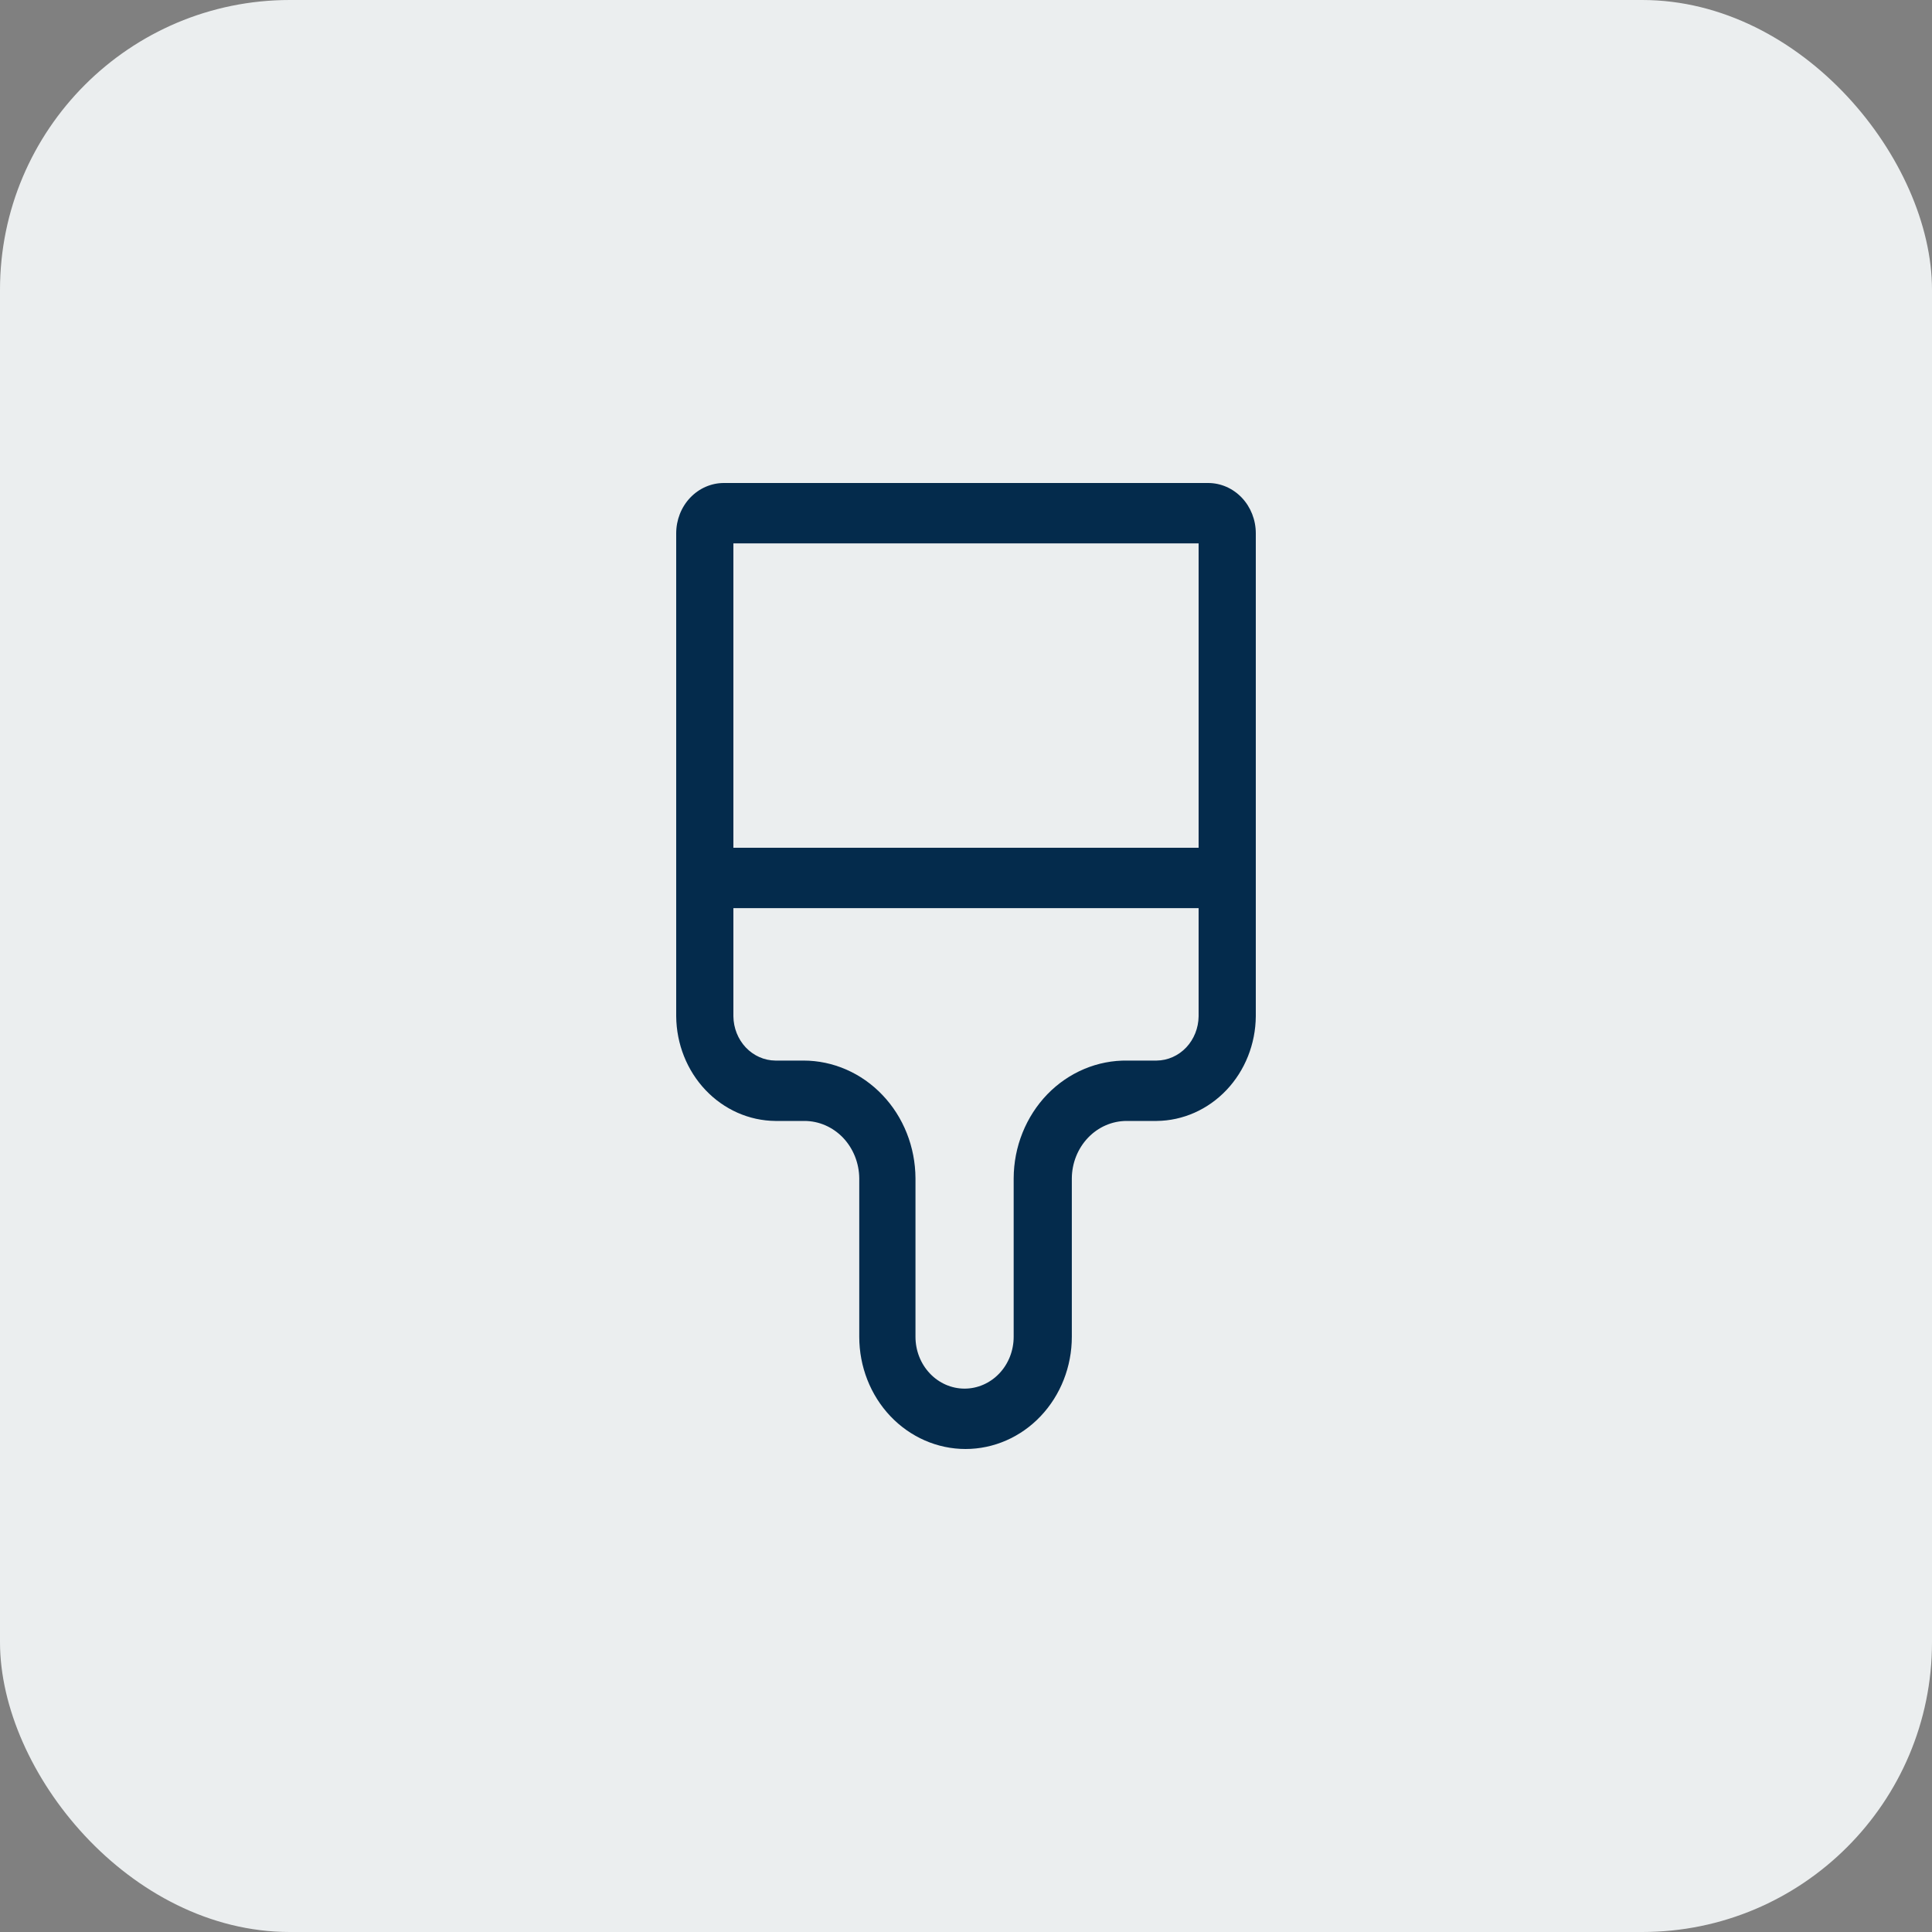
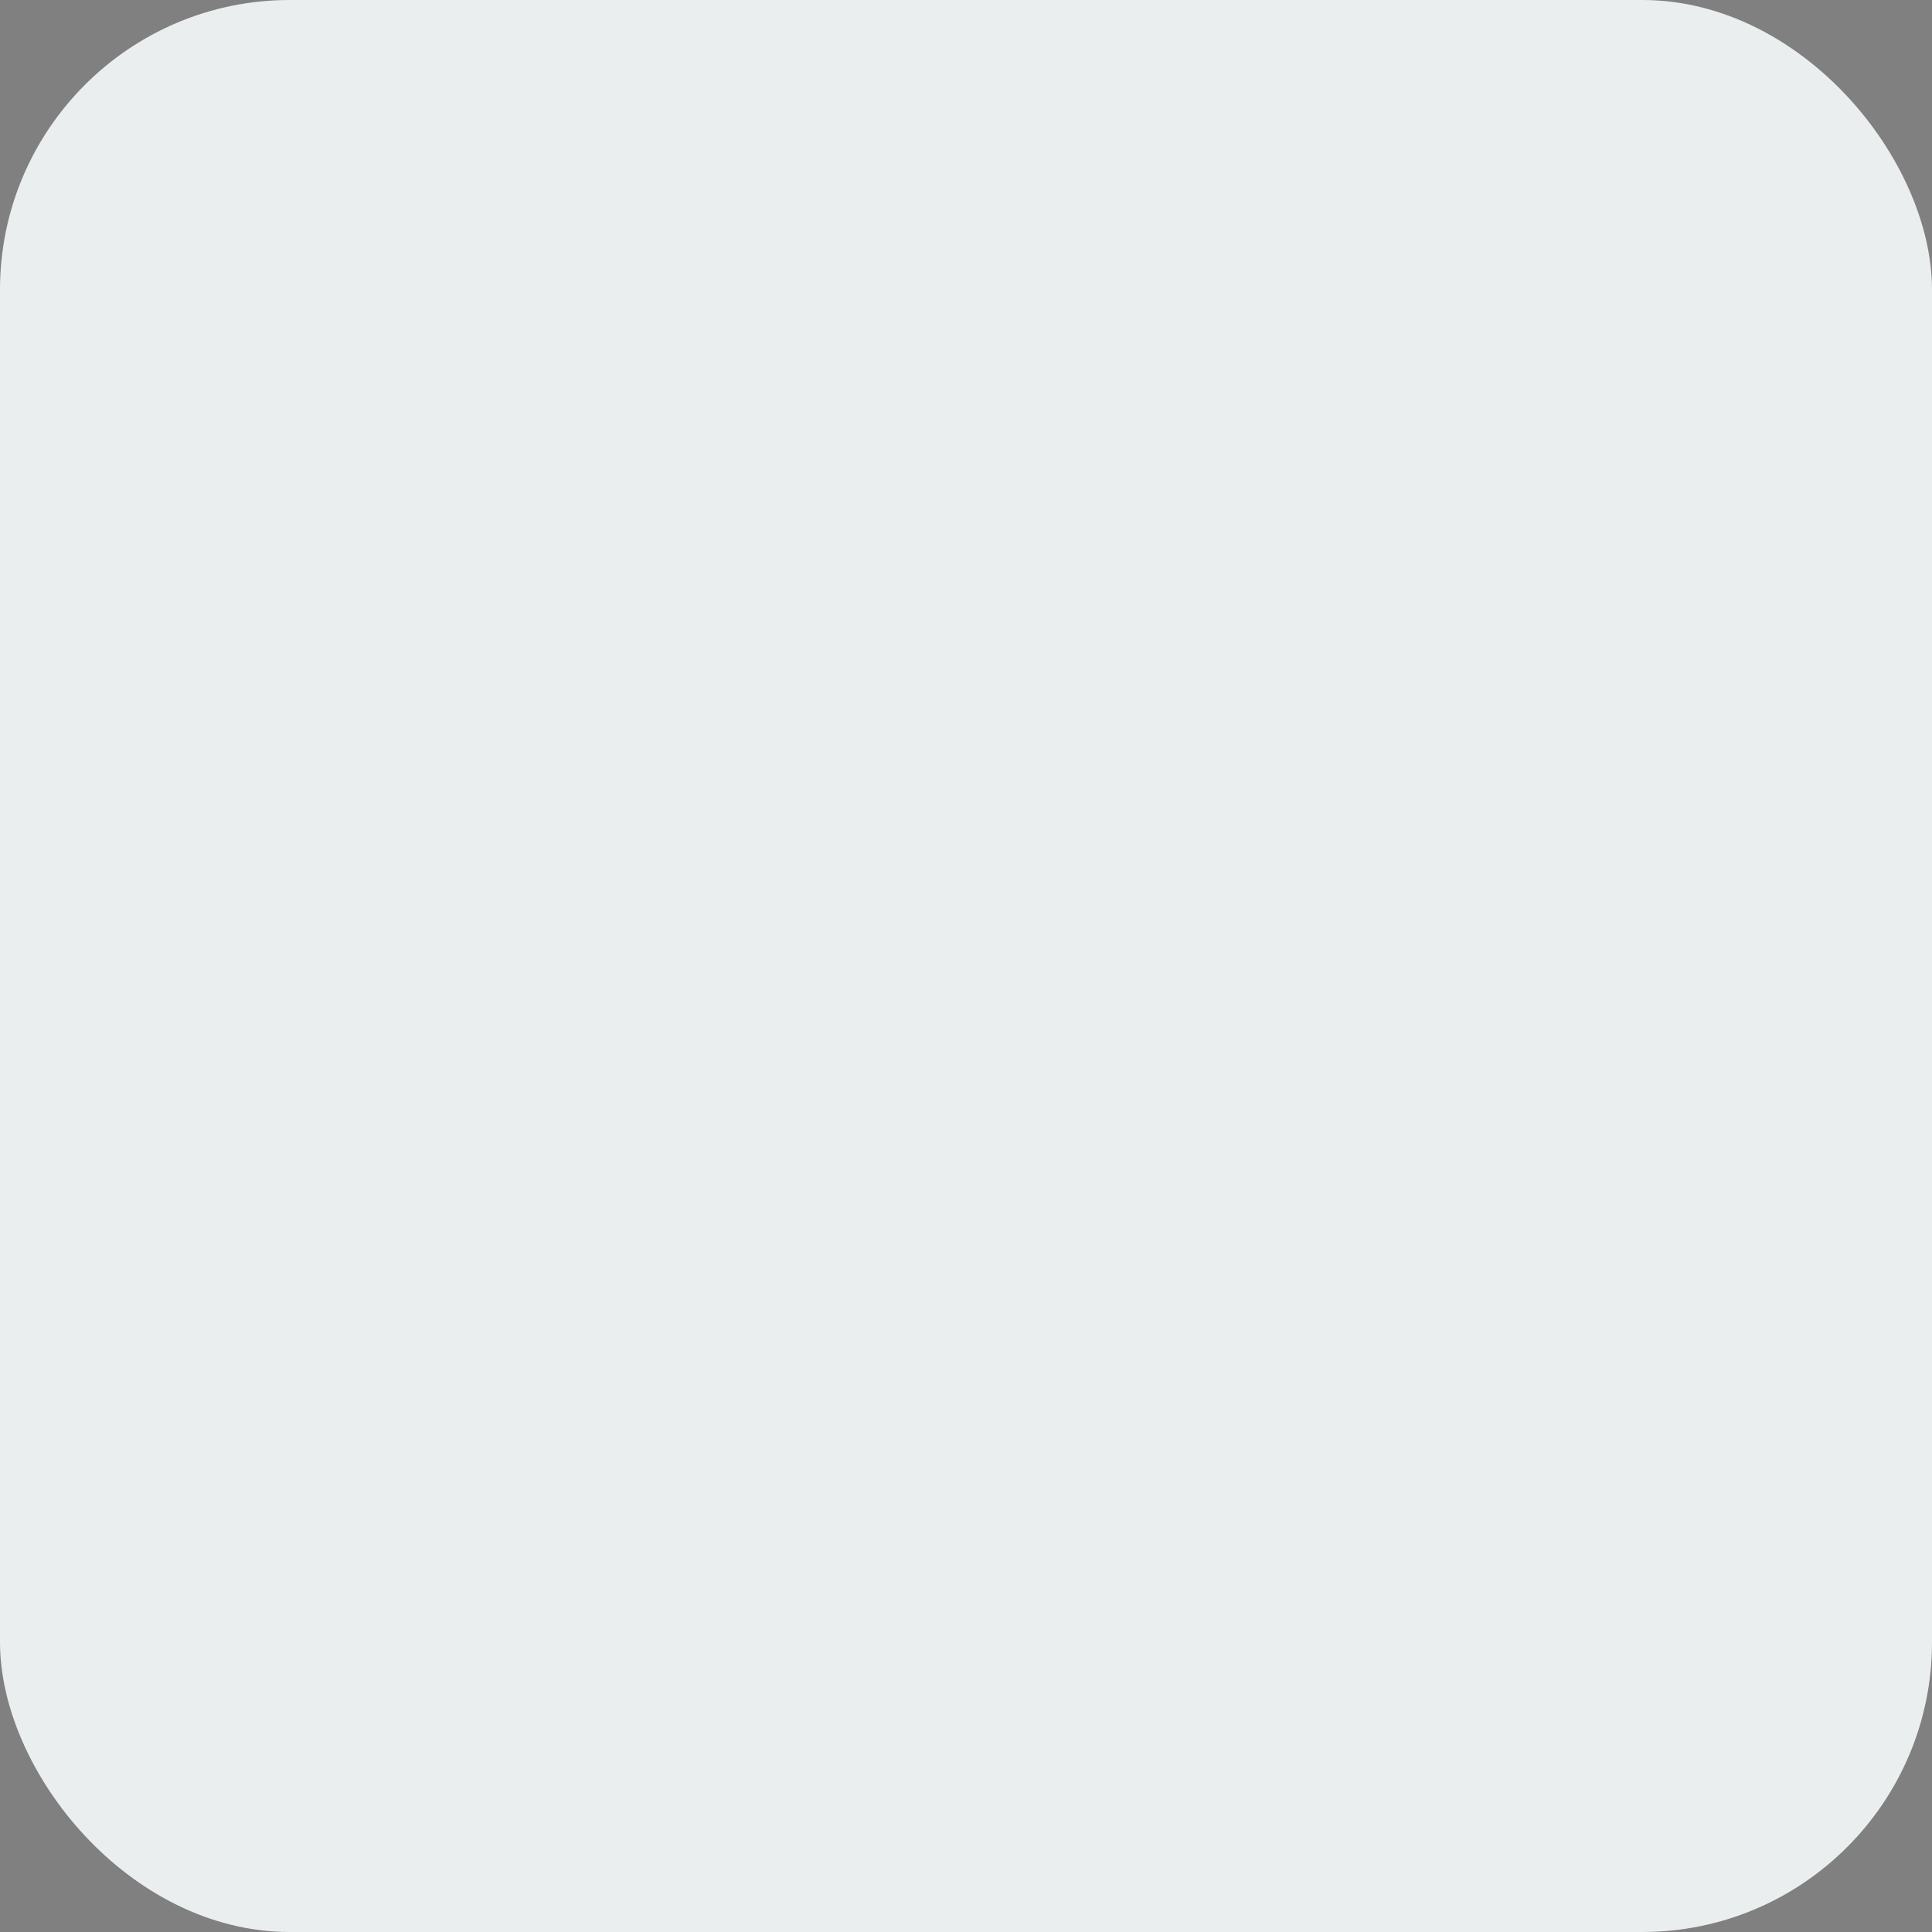
<svg xmlns="http://www.w3.org/2000/svg" width="40" height="40" viewBox="0 0 40 40" fill="none">
  <rect x="0" y="0" width="40" height="40" fill="#808080" stroke="none" />
  <rect width="40" height="40" rx="6" fill="#EBEEEF" />
-   <path d="M25.013 10H14.987C14.725 10 14.474 10.11 14.289 10.305C14.104 10.5 14 10.765 14 11.042V21.042C14.005 21.615 14.223 22.163 14.607 22.568C14.991 22.973 15.51 23.203 16.053 23.208H16.655C16.954 23.208 17.241 23.333 17.454 23.555C17.666 23.778 17.787 24.08 17.79 24.396V27.677C17.79 28.293 18.021 28.884 18.434 29.32C18.847 29.755 19.407 30 19.99 30C20.574 30 21.134 29.755 21.546 29.32C21.959 28.884 22.191 28.293 22.191 27.677V24.396C22.193 24.08 22.314 23.778 22.527 23.555C22.739 23.333 23.026 23.208 23.326 23.208H23.947C24.49 23.203 25.009 22.973 25.393 22.568C25.777 22.163 25.995 21.615 26 21.042V11.042C26 10.765 25.896 10.5 25.711 10.305C25.526 10.11 25.275 10 25.013 10ZM24.816 11.25V17.552H15.184V11.25H24.816ZM23.947 21.958H23.345C23.038 21.953 22.733 22.012 22.448 22.132C22.163 22.252 21.903 22.43 21.683 22.657C21.464 22.884 21.29 23.154 21.17 23.453C21.05 23.751 20.988 24.072 20.987 24.396V27.677C20.987 27.962 20.88 28.235 20.689 28.436C20.498 28.637 20.24 28.75 19.97 28.75C19.701 28.75 19.442 28.637 19.252 28.436C19.061 28.235 18.954 27.962 18.954 27.677V24.396C18.951 23.748 18.706 23.128 18.271 22.672C17.837 22.215 17.248 21.958 16.635 21.958H16.053C15.823 21.956 15.604 21.858 15.441 21.687C15.279 21.515 15.187 21.284 15.184 21.042V18.802H24.816V21.042C24.813 21.284 24.721 21.515 24.559 21.687C24.396 21.858 24.177 21.956 23.947 21.958Z" fill="#042B4C" />
</svg>